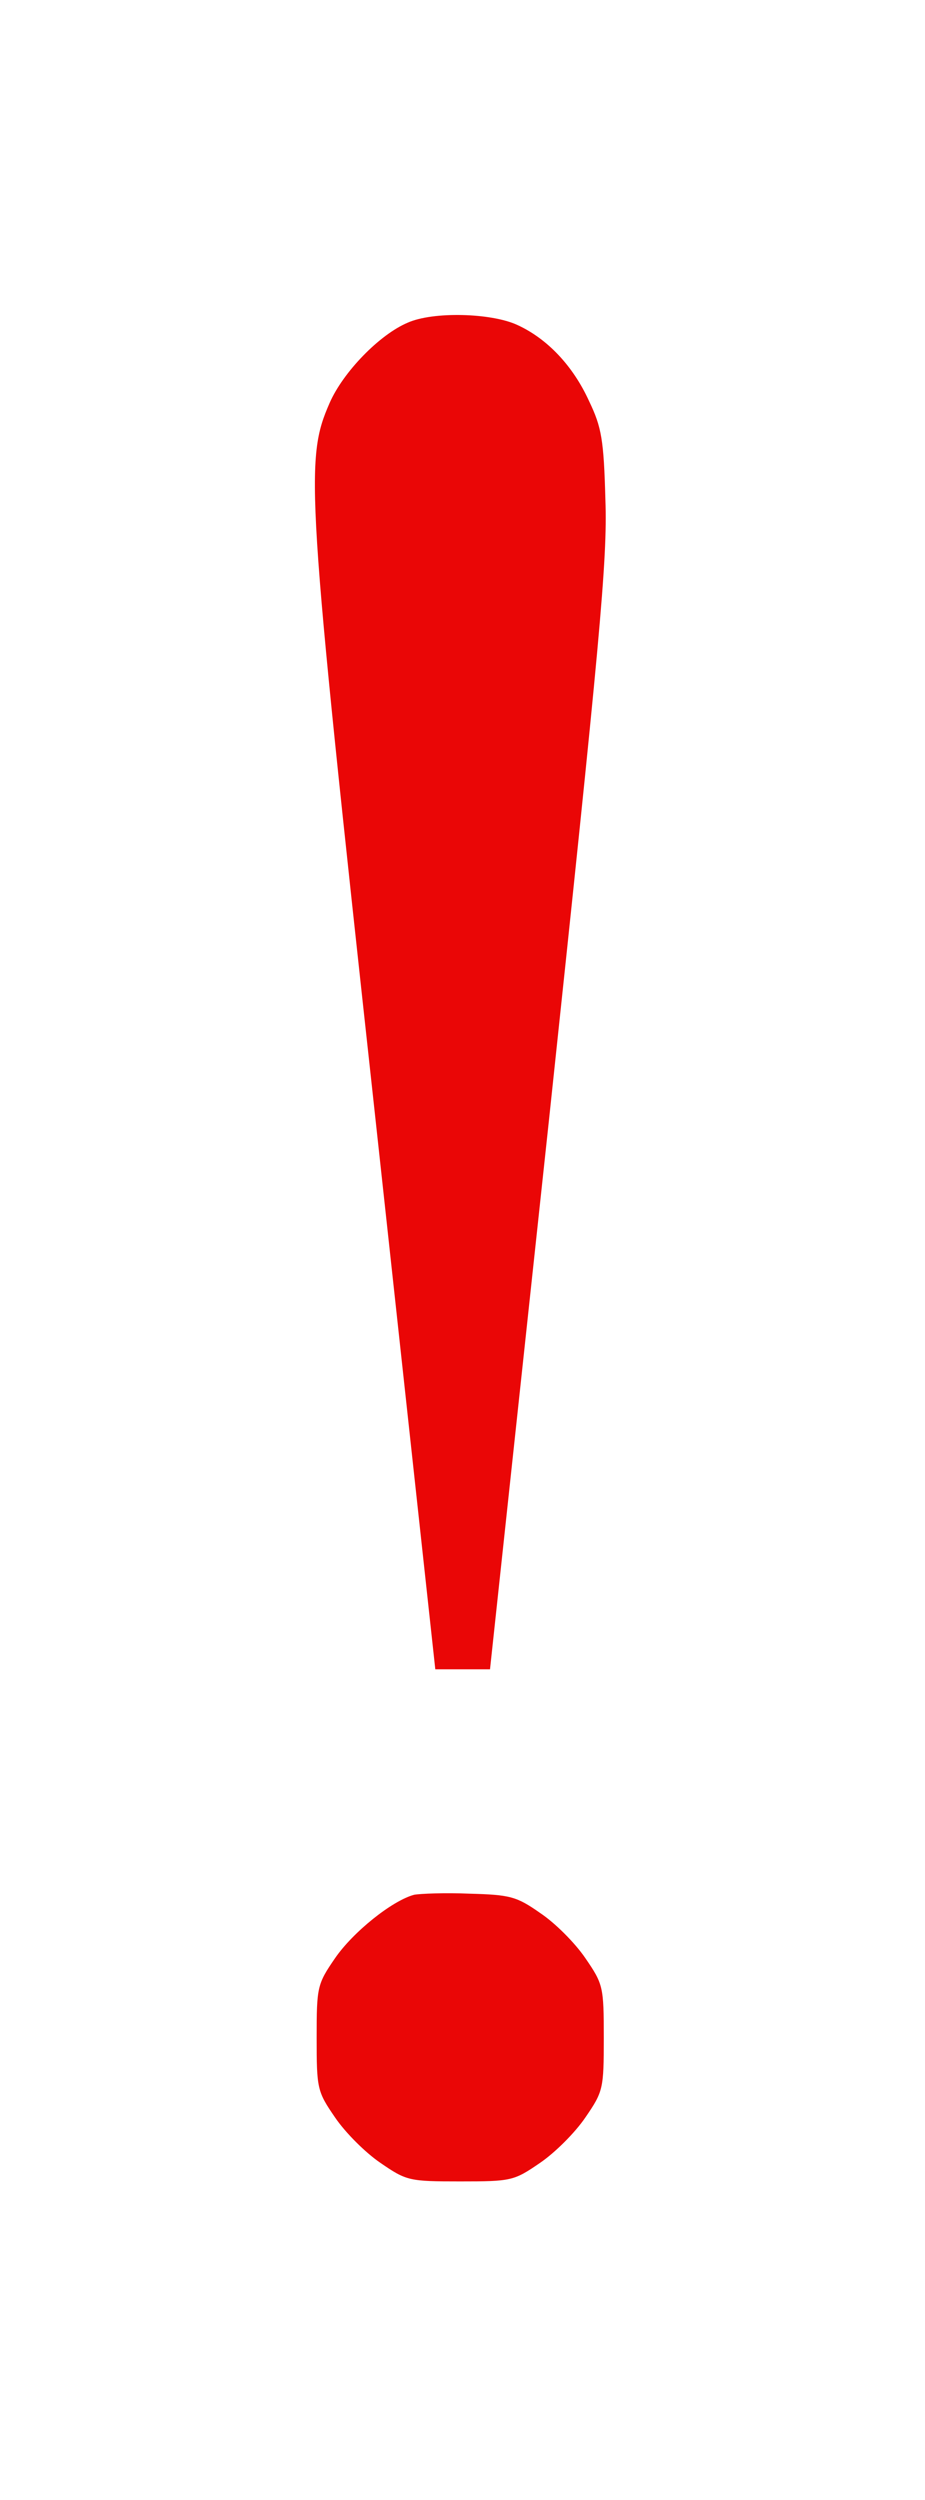
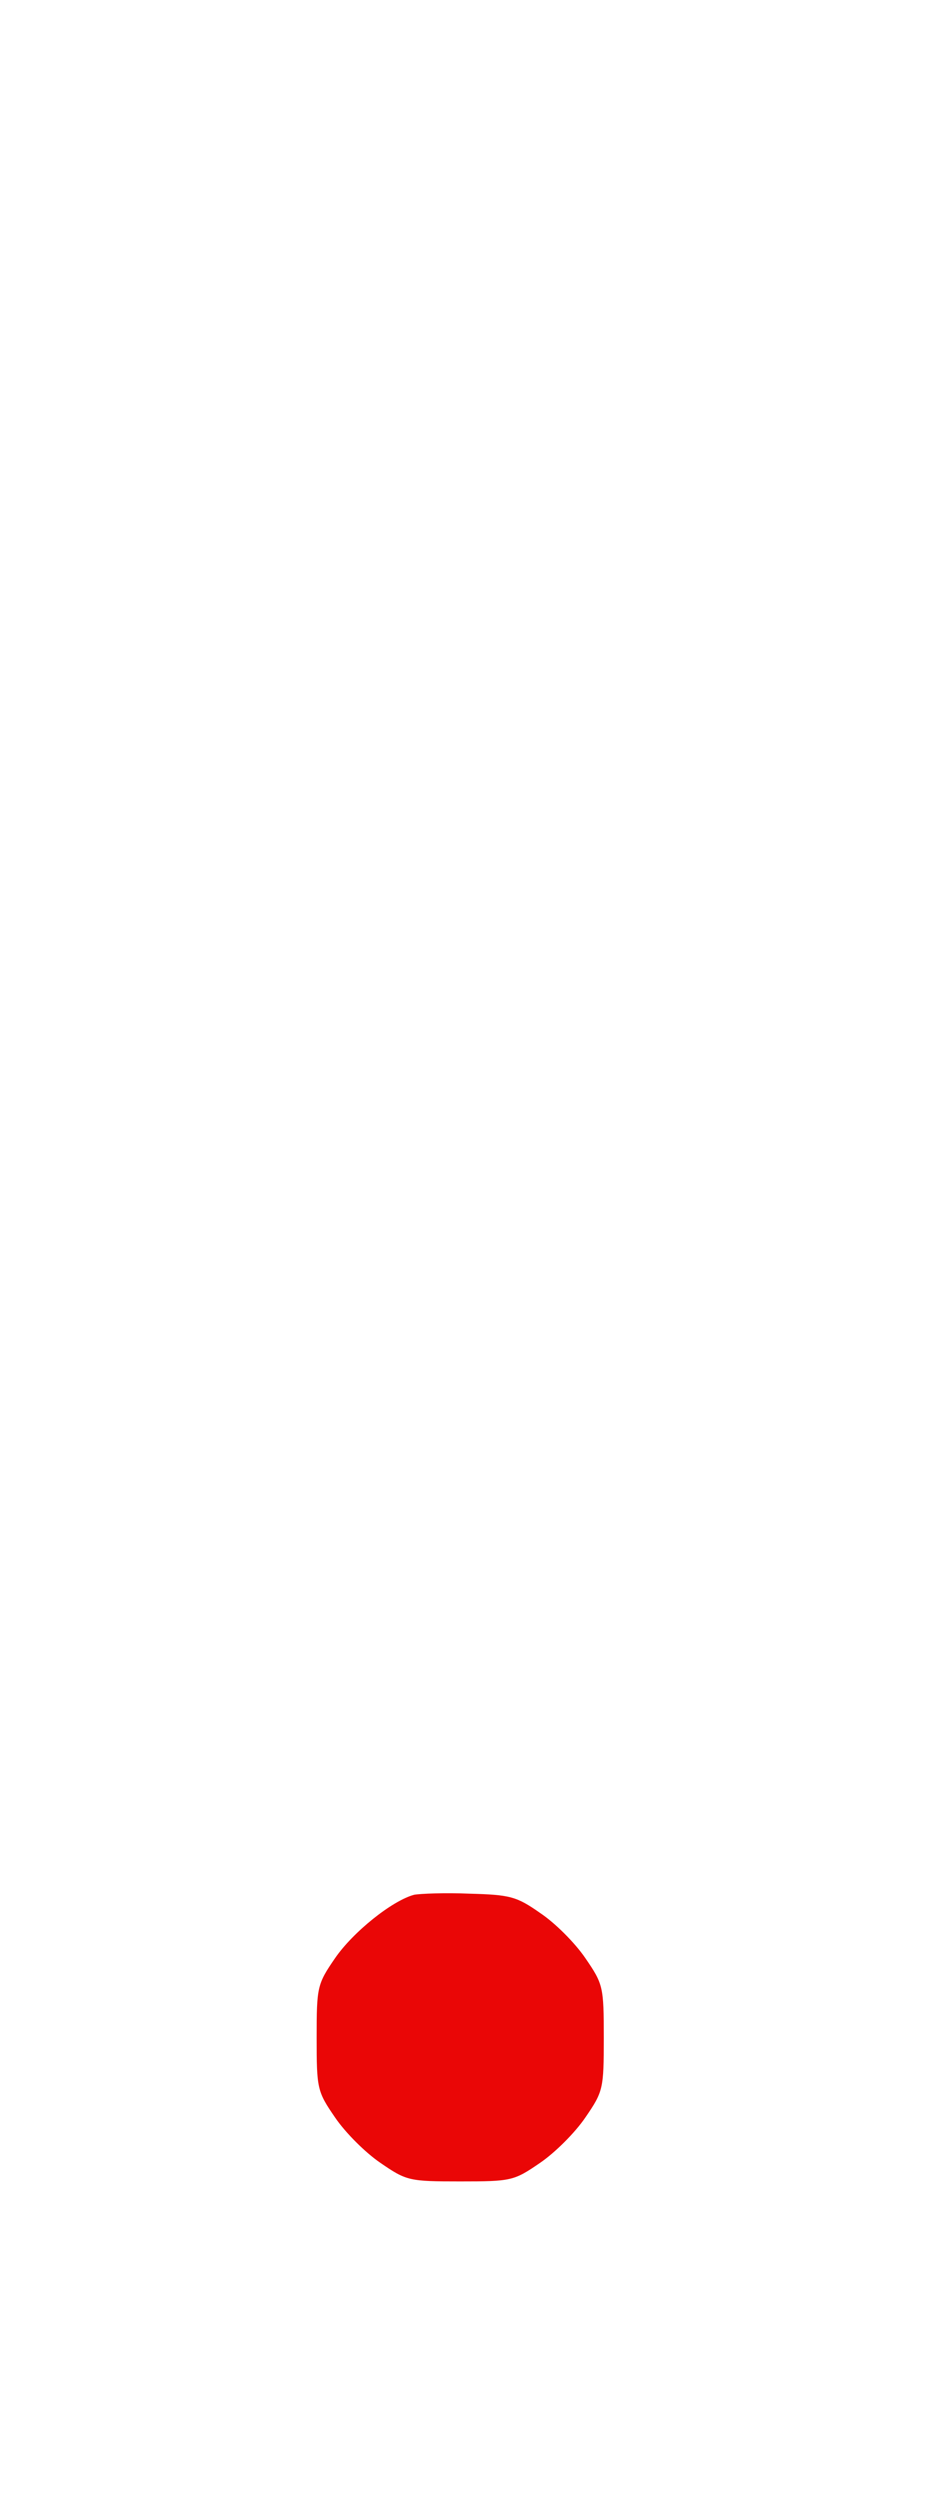
<svg xmlns="http://www.w3.org/2000/svg" width="47" height="127" viewBox="0 0 47 127" fill="none">
  <g filter="url(#filter0_d_355_561)">
-     <path d="M20.714 4.392C19.282 4.997 17.438 6.897 16.75 8.466C15.484 11.356 15.566 12.705 19.007 44.196L22.118 72.797H23.521H24.898L27.898 44.857C30.486 20.495 30.871 16.449 30.761 13.393C30.679 10.338 30.569 9.705 29.935 8.383C29.11 6.566 27.788 5.19 26.274 4.502C24.953 3.896 22.008 3.814 20.714 4.392Z" fill="#EA0606" />
    <path d="M21.044 84.249C19.916 84.552 17.934 86.148 17.025 87.47C16.117 88.791 16.089 88.929 16.089 91.516C16.089 94.104 16.117 94.241 17.025 95.563C17.548 96.333 18.567 97.352 19.338 97.875C20.659 98.783 20.797 98.811 23.384 98.811C25.972 98.811 26.109 98.783 27.431 97.875C28.201 97.352 29.22 96.333 29.743 95.563C30.651 94.241 30.679 94.104 30.679 91.516C30.679 88.929 30.651 88.791 29.743 87.47C29.22 86.699 28.201 85.68 27.458 85.185C26.247 84.332 25.917 84.249 23.852 84.194C22.613 84.139 21.347 84.194 21.044 84.249Z" fill="#EA0606" />
  </g>
  <defs>
    <filter id="filter0_d_355_561" x="0" y="0" width="46.778" height="126.811" filterUnits="userSpaceOnUse" color-interpolation-filters="sRGB">
      <feFlood flood-opacity="0" result="BackgroundImageFix" />
      <feColorMatrix in="SourceAlpha" type="matrix" values="0 0 0 0 0 0 0 0 0 0 0 0 0 0 0 0 0 0 127 0" result="hardAlpha" />
      <feOffset dy="12" />
      <feGaussianBlur stdDeviation="8" />
      <feComposite in2="hardAlpha" operator="out" />
      <feColorMatrix type="matrix" values="0 0 0 0 0.647 0 0 0 0 0.059 0 0 0 0 0.059 0 0 0 0.15 0" />
      <feBlend mode="normal" in2="BackgroundImageFix" result="effect1_dropShadow_355_561" />
      <feBlend mode="normal" in="SourceGraphic" in2="effect1_dropShadow_355_561" result="shape" />
    </filter>
  </defs>
</svg>